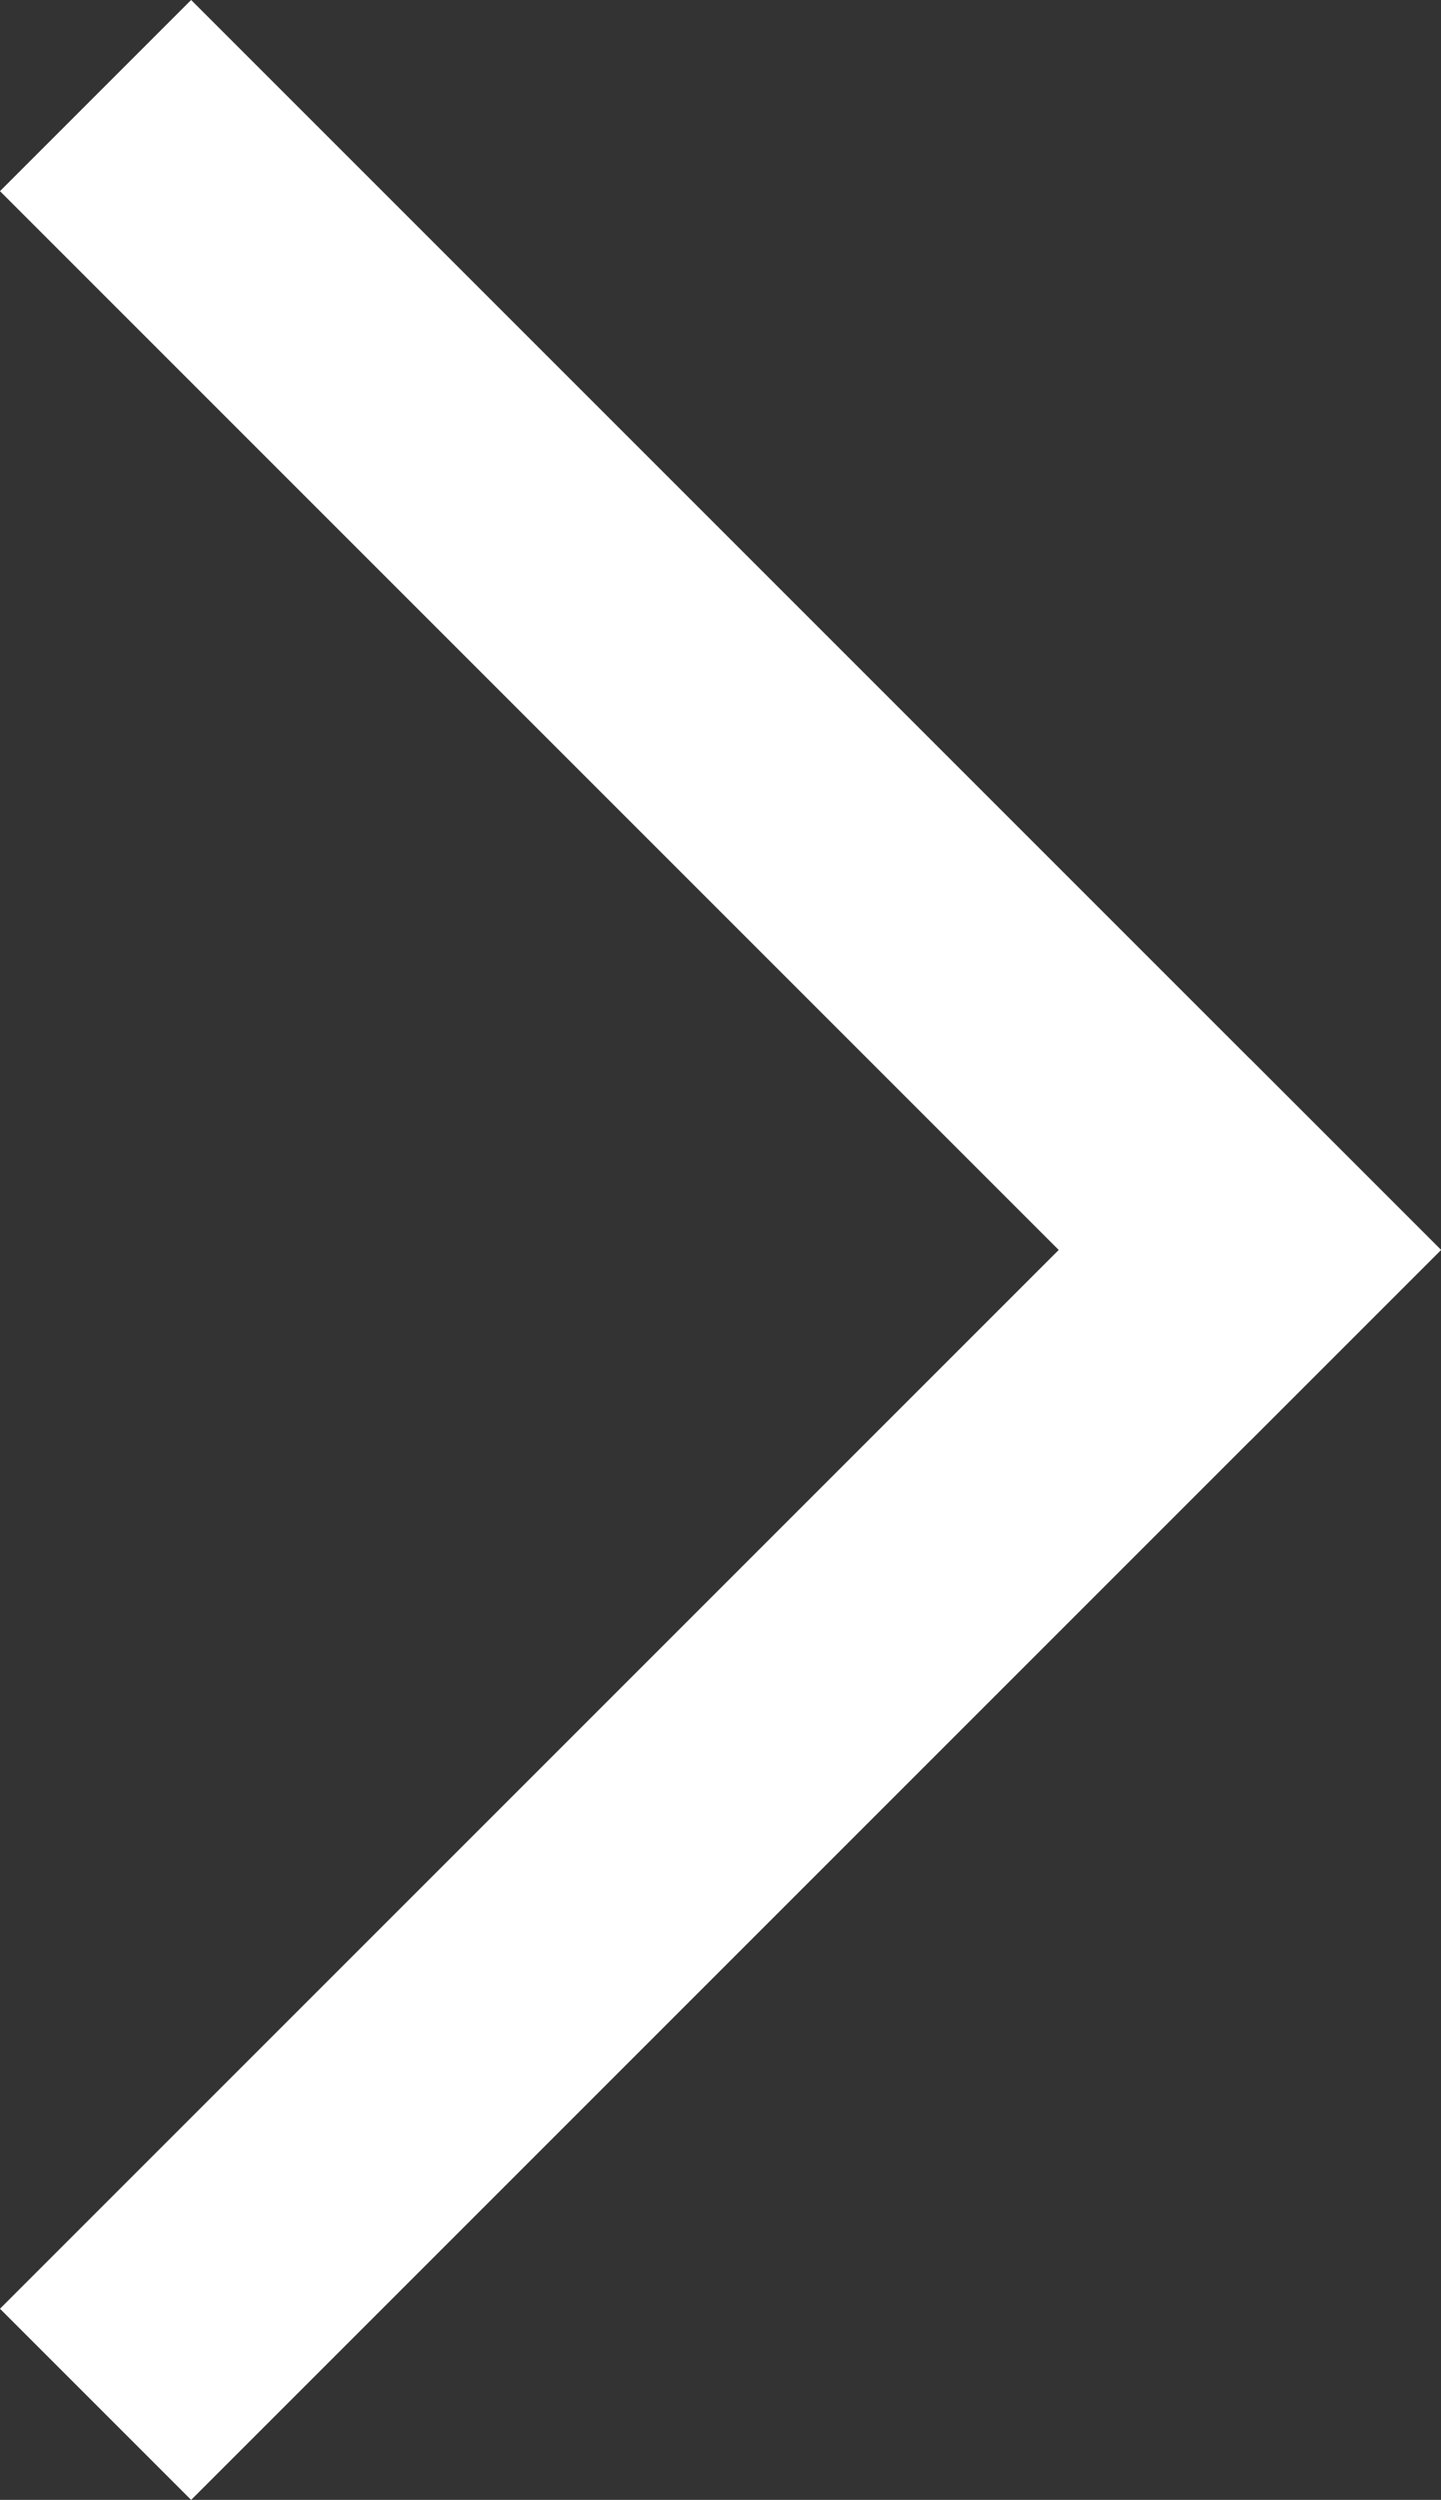
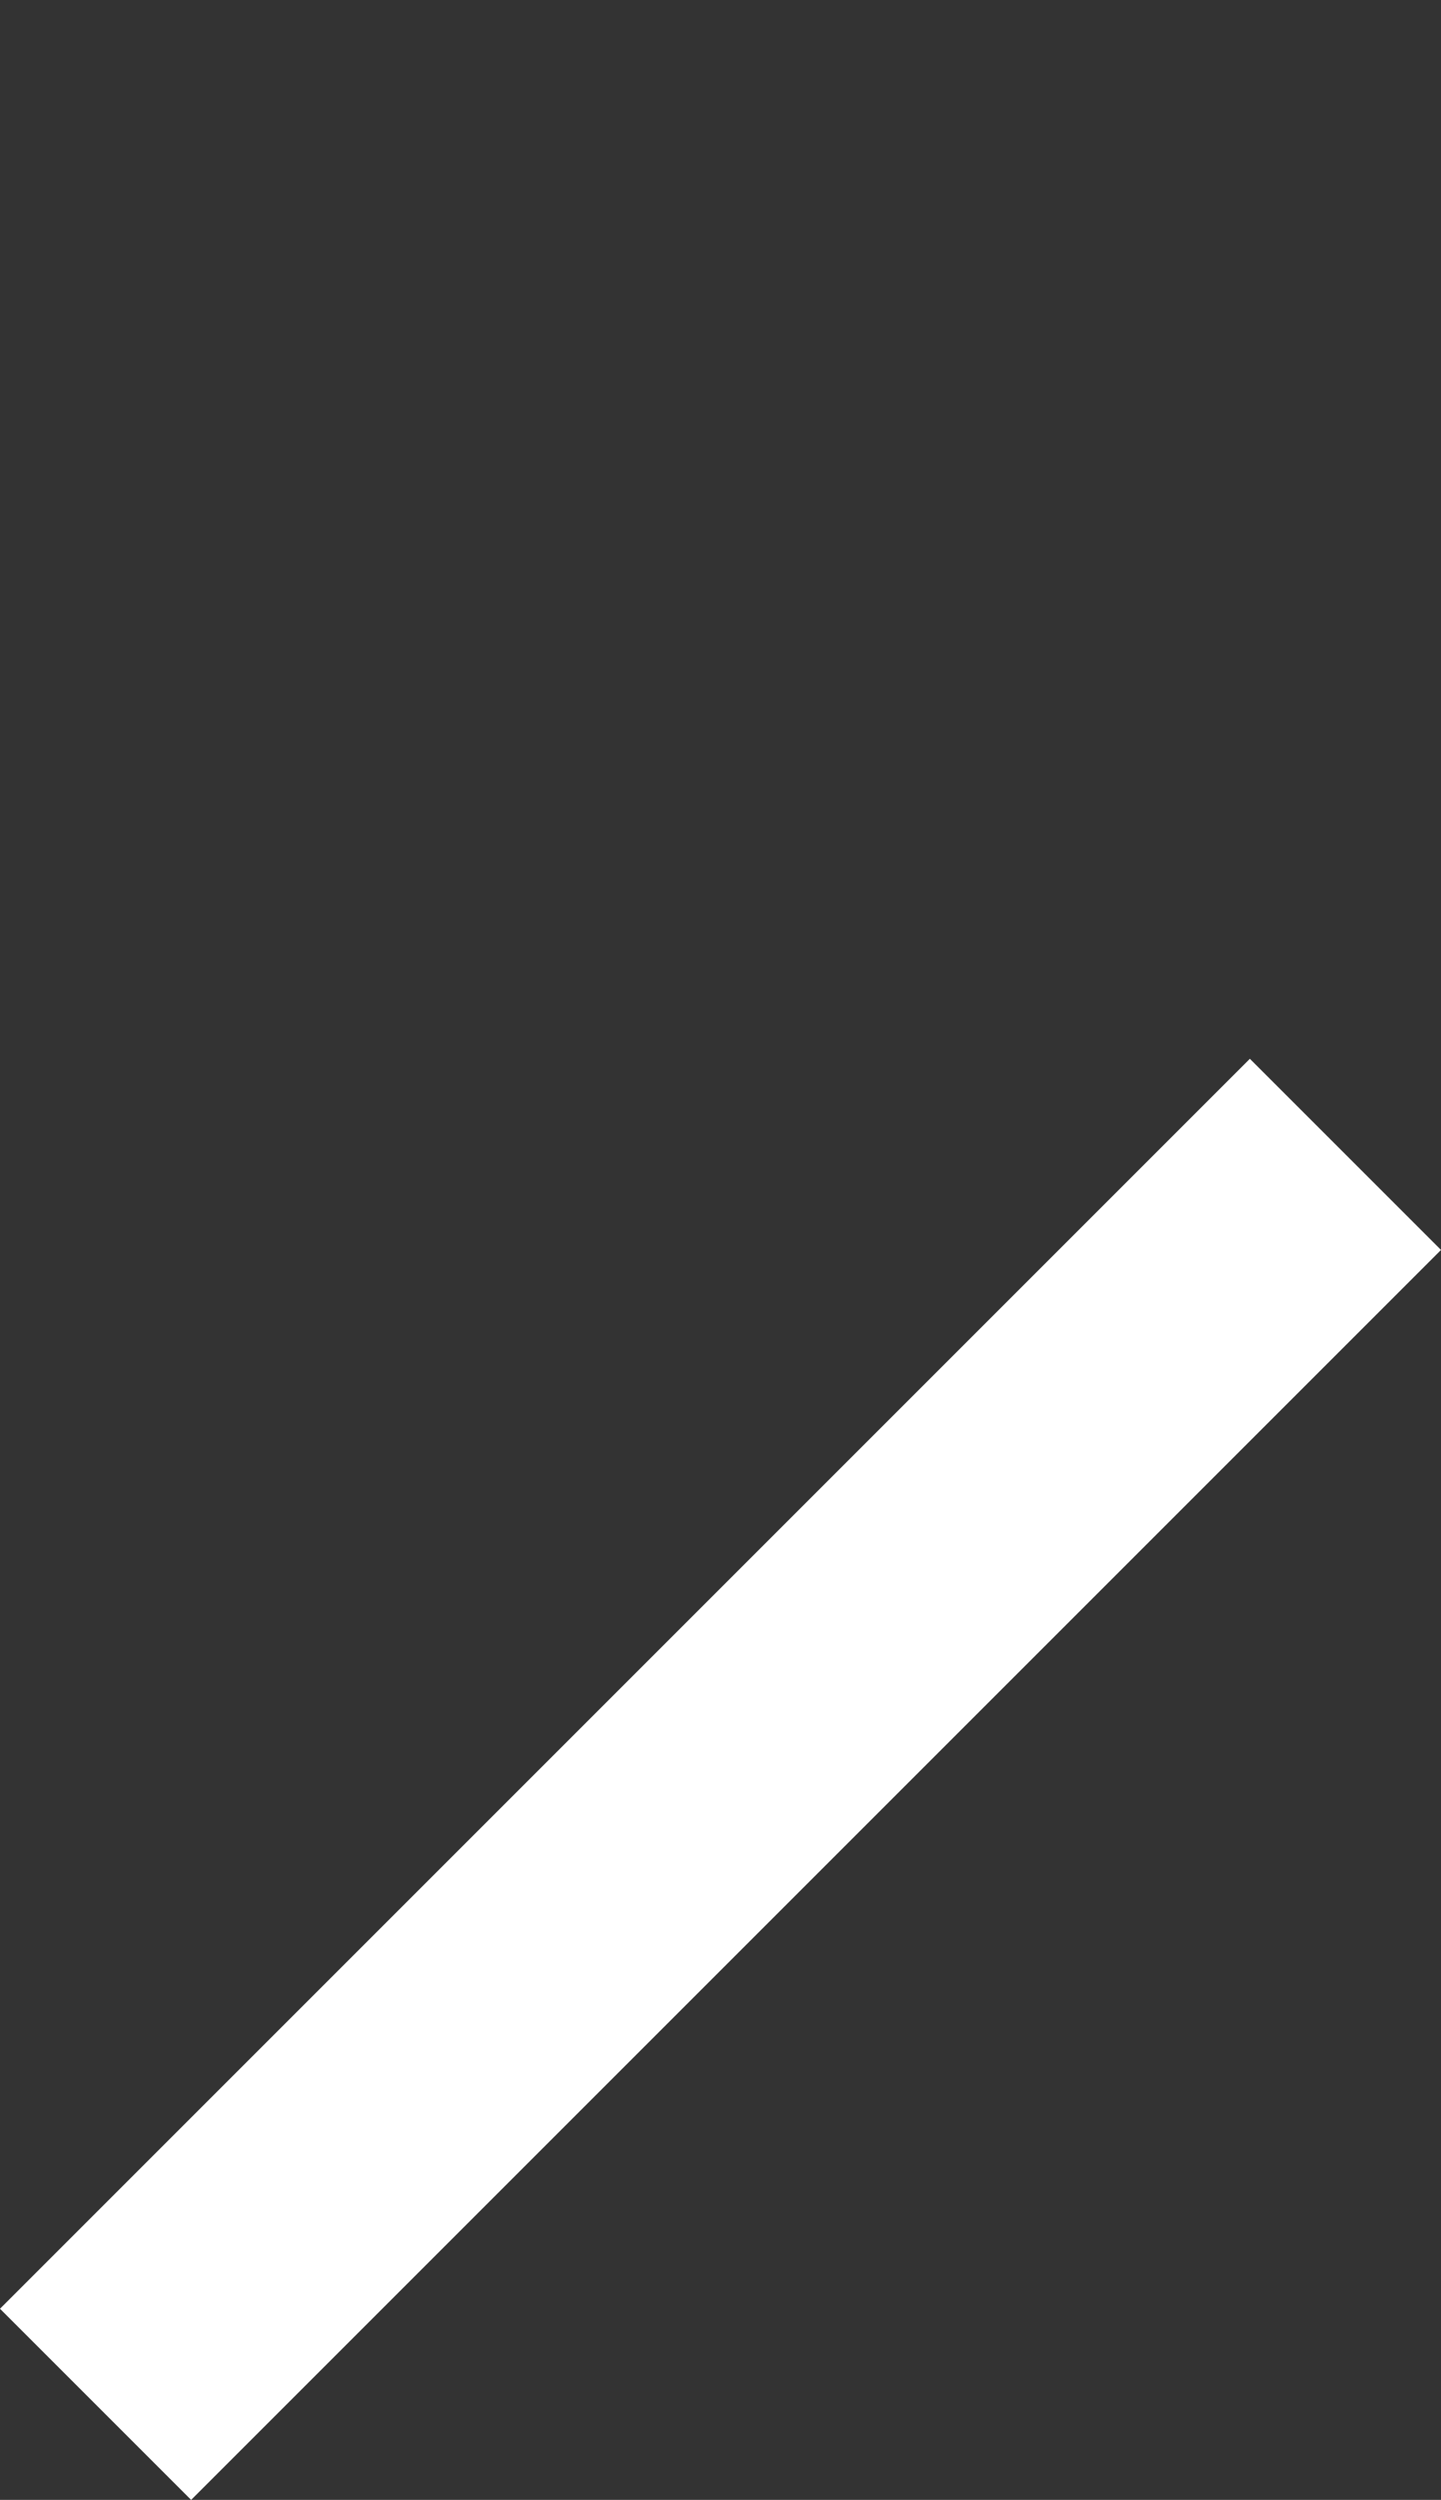
<svg xmlns="http://www.w3.org/2000/svg" version="1.1" id="Layer_1" x="0px" y="0px" width="63.97px" height="110.97px" viewBox="32.015 8.515 63.97 110.97" enable-background="new 32.015 8.515 63.97 110.97" xml:space="preserve">
  <rect x="32.015" y="8.515" width="63.97" height="110.97" fill="#333333" stroke="none" />
  <g>
    <line fill="none" stroke="#FFFFFF" stroke-width="12" stroke-linecap="square" stroke-miterlimit="10" x1="87.5" y1="64" x2="40.5" y2="111" />
-     <line fill="none" stroke="#FFFFFF" stroke-width="12" stroke-linecap="square" stroke-miterlimit="10" x1="40.5" y1="17" x2="87.5" y2="64" />
  </g>
</svg>